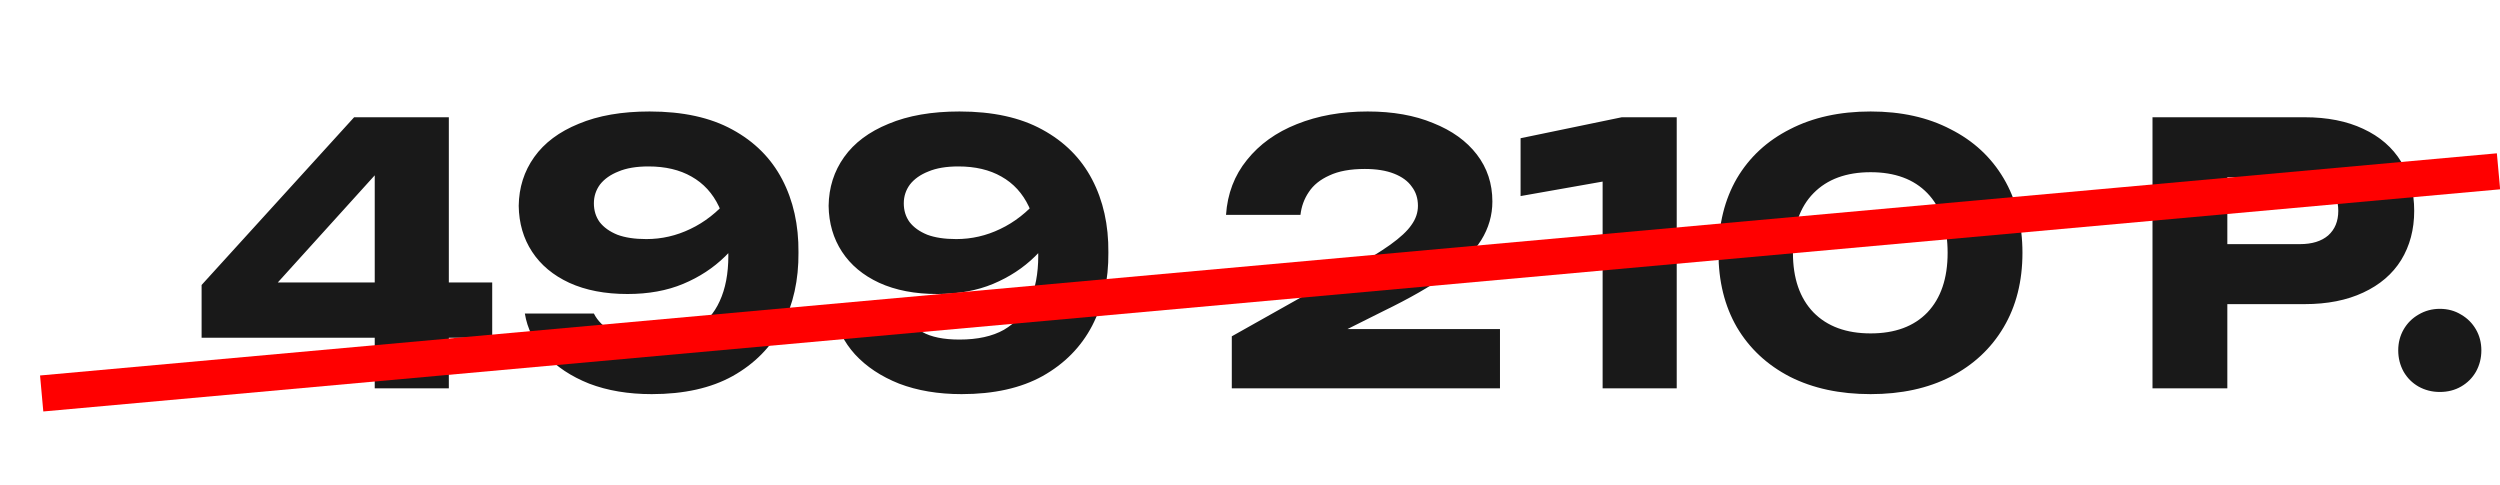
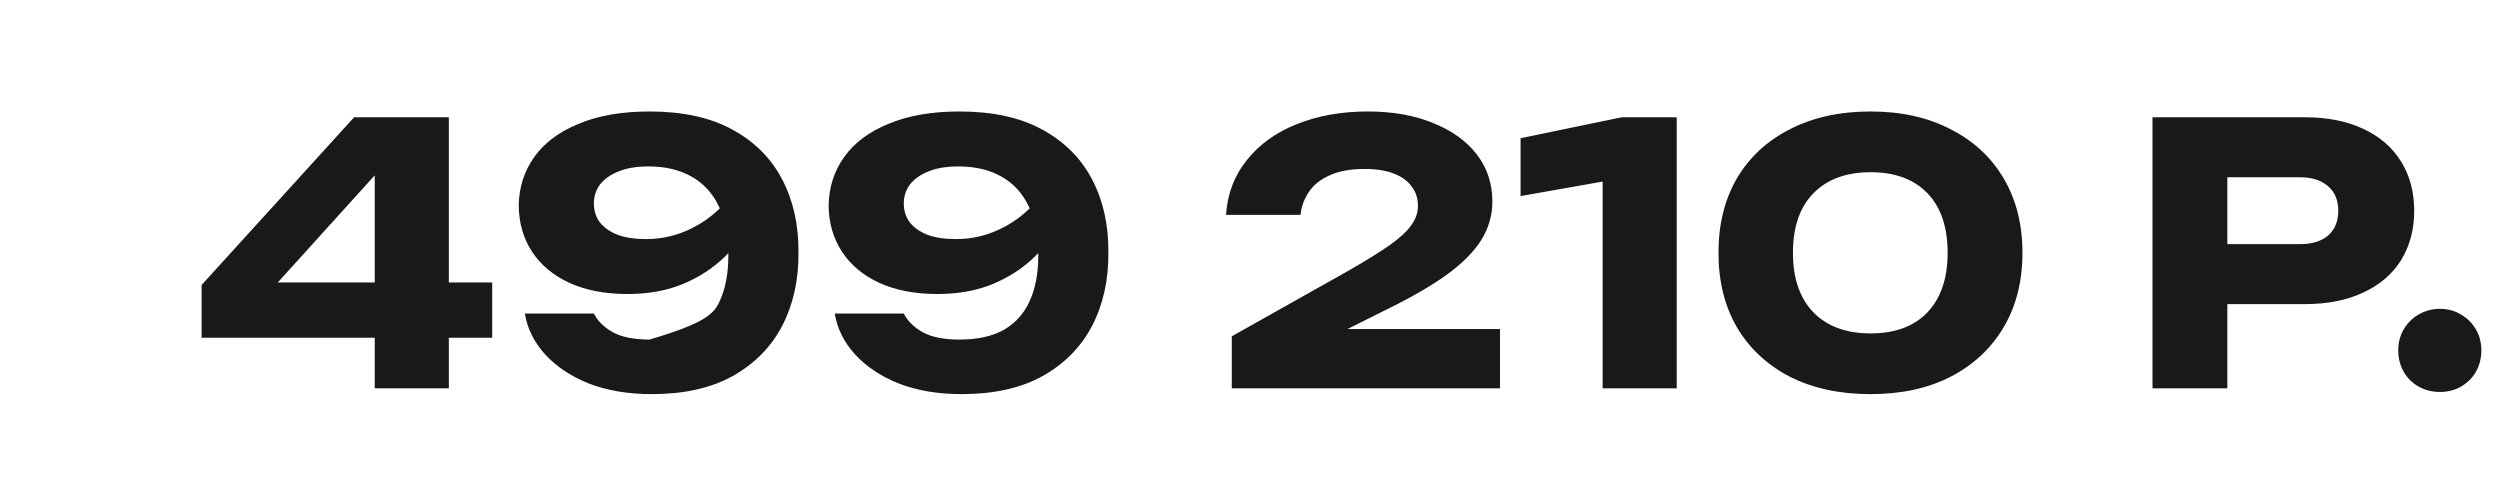
<svg xmlns="http://www.w3.org/2000/svg" width="103" height="20" viewBox="0 0 103 20" fill="none">
-   <path d="M18.492 4.831V16H15.439V6.187H16.377L10.57 12.605L10.555 11.637H20.279V13.915H8.306V11.741L14.59 4.831H18.492ZM26.851 16.238C25.888 16.238 25.029 16.094 24.275 15.806C23.53 15.509 22.924 15.107 22.458 14.6C22.001 14.094 21.723 13.533 21.624 12.918H24.468C24.617 13.215 24.87 13.469 25.228 13.677C25.595 13.885 26.106 13.99 26.762 13.99C27.506 13.99 28.117 13.856 28.593 13.588C29.07 13.31 29.422 12.918 29.65 12.411C29.889 11.895 30.008 11.27 30.008 10.535C30.008 9.731 29.879 9.056 29.621 8.51C29.363 7.964 28.985 7.552 28.489 7.274C28.003 6.996 27.412 6.857 26.717 6.857C26.221 6.857 25.808 6.926 25.481 7.065C25.153 7.194 24.9 7.373 24.721 7.601C24.553 7.83 24.468 8.088 24.468 8.376C24.468 8.673 24.548 8.932 24.706 9.15C24.875 9.368 25.119 9.542 25.436 9.671C25.754 9.79 26.151 9.85 26.628 9.85C27.263 9.85 27.868 9.711 28.444 9.433C29.03 9.155 29.556 8.743 30.023 8.197L31.065 8.912C30.767 9.527 30.37 10.078 29.874 10.565C29.387 11.041 28.812 11.418 28.146 11.696C27.481 11.974 26.717 12.113 25.853 12.113C24.93 12.113 24.131 11.96 23.456 11.652C22.791 11.344 22.279 10.917 21.922 10.371C21.564 9.825 21.381 9.195 21.371 8.48C21.381 7.725 21.594 7.055 22.011 6.47C22.428 5.884 23.039 5.427 23.843 5.1C24.647 4.762 25.62 4.593 26.762 4.593C28.131 4.593 29.268 4.841 30.172 5.338C31.085 5.834 31.77 6.519 32.227 7.393C32.683 8.266 32.907 9.269 32.897 10.401C32.907 11.533 32.683 12.54 32.227 13.424C31.77 14.297 31.09 14.987 30.186 15.494C29.293 15.99 28.181 16.238 26.851 16.238ZM39.619 16.238C38.656 16.238 37.797 16.094 37.043 15.806C36.298 15.509 35.693 15.107 35.226 14.6C34.769 14.094 34.491 13.533 34.392 12.918H37.236C37.385 13.215 37.639 13.469 37.996 13.677C38.363 13.885 38.874 13.99 39.53 13.99C40.274 13.99 40.885 13.856 41.361 13.588C41.838 13.31 42.19 12.918 42.419 12.411C42.657 11.895 42.776 11.27 42.776 10.535C42.776 9.731 42.647 9.056 42.389 8.51C42.131 7.964 41.754 7.552 41.257 7.274C40.771 6.996 40.18 6.857 39.485 6.857C38.989 6.857 38.577 6.926 38.249 7.065C37.921 7.194 37.668 7.373 37.49 7.601C37.321 7.83 37.236 8.088 37.236 8.376C37.236 8.673 37.316 8.932 37.475 9.15C37.643 9.368 37.887 9.542 38.204 9.671C38.522 9.79 38.919 9.85 39.396 9.85C40.031 9.85 40.637 9.711 41.212 9.433C41.798 9.155 42.324 8.743 42.791 8.197L43.833 8.912C43.535 9.527 43.138 10.078 42.642 10.565C42.156 11.041 41.58 11.418 40.915 11.696C40.249 11.974 39.485 12.113 38.621 12.113C37.698 12.113 36.899 11.96 36.224 11.652C35.559 11.344 35.047 10.917 34.69 10.371C34.333 9.825 34.149 9.195 34.139 8.48C34.149 7.725 34.362 7.055 34.779 6.47C35.196 5.884 35.807 5.427 36.611 5.1C37.415 4.762 38.388 4.593 39.53 4.593C40.9 4.593 42.036 4.841 42.94 5.338C43.853 5.834 44.538 6.519 44.995 7.393C45.452 8.266 45.675 9.269 45.665 10.401C45.675 11.533 45.452 12.54 44.995 13.424C44.538 14.297 43.858 14.987 42.955 15.494C42.061 15.99 40.949 16.238 39.619 16.238ZM50.512 8.852C50.571 7.979 50.859 7.224 51.375 6.589C51.892 5.943 52.577 5.452 53.43 5.114C54.294 4.767 55.267 4.593 56.349 4.593C57.382 4.593 58.28 4.752 59.044 5.07C59.819 5.378 60.419 5.809 60.846 6.365C61.273 6.921 61.486 7.567 61.486 8.301C61.486 8.867 61.333 9.398 61.025 9.895C60.717 10.381 60.236 10.863 59.58 11.339C58.925 11.806 58.066 12.297 57.004 12.813L53.937 14.347L53.818 13.558H61.799V16H50.75V13.856L55.545 11.16C56.289 10.733 56.865 10.376 57.272 10.088C57.689 9.79 57.982 9.517 58.151 9.269C58.33 9.021 58.419 8.758 58.419 8.48C58.419 8.172 58.334 7.909 58.166 7.691C58.007 7.462 57.764 7.284 57.436 7.155C57.108 7.025 56.706 6.961 56.23 6.961C55.634 6.961 55.148 7.05 54.77 7.229C54.393 7.398 54.11 7.626 53.922 7.914C53.733 8.192 53.619 8.505 53.579 8.852H50.512ZM69.081 4.831V16H66.028V5.904L67.457 7.229L62.648 8.078V5.695L66.817 4.831H69.081ZM77.07 16.238C75.799 16.238 74.693 16 73.749 15.524C72.806 15.037 72.077 14.357 71.56 13.483C71.054 12.61 70.801 11.587 70.801 10.416C70.801 9.244 71.054 8.222 71.56 7.348C72.077 6.474 72.806 5.799 73.749 5.323C74.693 4.836 75.799 4.593 77.07 4.593C78.331 4.593 79.428 4.836 80.361 5.323C81.304 5.799 82.034 6.474 82.55 7.348C83.067 8.222 83.325 9.244 83.325 10.416C83.325 11.587 83.067 12.61 82.55 13.483C82.034 14.357 81.304 15.037 80.361 15.524C79.428 16 78.331 16.238 77.07 16.238ZM77.07 13.736C78.073 13.736 78.852 13.449 79.408 12.873C79.964 12.287 80.242 11.468 80.242 10.416C80.242 9.353 79.964 8.534 79.408 7.959C78.852 7.383 78.073 7.095 77.07 7.095C76.067 7.095 75.283 7.383 74.717 7.959C74.151 8.534 73.869 9.353 73.869 10.416C73.869 11.468 74.151 12.287 74.717 12.873C75.283 13.449 76.067 13.736 77.07 13.736ZM94.953 4.831C95.886 4.831 96.69 4.99 97.365 5.308C98.05 5.626 98.571 6.077 98.928 6.663C99.286 7.239 99.465 7.914 99.465 8.688C99.465 9.453 99.286 10.128 98.928 10.714C98.571 11.289 98.05 11.736 97.365 12.054C96.69 12.371 95.886 12.53 94.953 12.53H90.113V10.058H94.759C95.255 10.058 95.642 9.939 95.92 9.701C96.198 9.453 96.337 9.115 96.337 8.688C96.337 8.252 96.198 7.914 95.92 7.676C95.642 7.428 95.255 7.303 94.759 7.303H90.381L91.766 5.874V16H88.683V4.831H94.953ZM100.52 16.149C100.202 16.149 99.909 16.075 99.641 15.925C99.383 15.777 99.179 15.573 99.03 15.315C98.882 15.047 98.807 14.754 98.807 14.436C98.807 14.119 98.882 13.831 99.03 13.573C99.179 13.315 99.383 13.111 99.641 12.962C99.909 12.803 100.202 12.724 100.52 12.724C100.847 12.724 101.14 12.803 101.398 12.962C101.656 13.111 101.86 13.315 102.009 13.573C102.158 13.831 102.232 14.119 102.232 14.436C102.232 14.754 102.158 15.047 102.009 15.315C101.86 15.573 101.656 15.777 101.398 15.925C101.14 16.075 100.847 16.149 100.52 16.149Z" fill="#191919" />
-   <path d="M102.938 7.058L1.717 16.211" stroke="#FF0000" stroke-width="1.489" />
+   <path d="M18.492 4.831V16H15.439V6.187H16.377L10.57 12.605L10.555 11.637H20.279V13.915H8.306V11.741L14.59 4.831H18.492ZM26.851 16.238C25.888 16.238 25.029 16.094 24.275 15.806C23.53 15.509 22.924 15.107 22.458 14.6C22.001 14.094 21.723 13.533 21.624 12.918H24.468C24.617 13.215 24.87 13.469 25.228 13.677C25.595 13.885 26.106 13.99 26.762 13.99C29.07 13.31 29.422 12.918 29.65 12.411C29.889 11.895 30.008 11.27 30.008 10.535C30.008 9.731 29.879 9.056 29.621 8.51C29.363 7.964 28.985 7.552 28.489 7.274C28.003 6.996 27.412 6.857 26.717 6.857C26.221 6.857 25.808 6.926 25.481 7.065C25.153 7.194 24.9 7.373 24.721 7.601C24.553 7.83 24.468 8.088 24.468 8.376C24.468 8.673 24.548 8.932 24.706 9.15C24.875 9.368 25.119 9.542 25.436 9.671C25.754 9.79 26.151 9.85 26.628 9.85C27.263 9.85 27.868 9.711 28.444 9.433C29.03 9.155 29.556 8.743 30.023 8.197L31.065 8.912C30.767 9.527 30.37 10.078 29.874 10.565C29.387 11.041 28.812 11.418 28.146 11.696C27.481 11.974 26.717 12.113 25.853 12.113C24.93 12.113 24.131 11.96 23.456 11.652C22.791 11.344 22.279 10.917 21.922 10.371C21.564 9.825 21.381 9.195 21.371 8.48C21.381 7.725 21.594 7.055 22.011 6.47C22.428 5.884 23.039 5.427 23.843 5.1C24.647 4.762 25.62 4.593 26.762 4.593C28.131 4.593 29.268 4.841 30.172 5.338C31.085 5.834 31.77 6.519 32.227 7.393C32.683 8.266 32.907 9.269 32.897 10.401C32.907 11.533 32.683 12.54 32.227 13.424C31.77 14.297 31.09 14.987 30.186 15.494C29.293 15.99 28.181 16.238 26.851 16.238ZM39.619 16.238C38.656 16.238 37.797 16.094 37.043 15.806C36.298 15.509 35.693 15.107 35.226 14.6C34.769 14.094 34.491 13.533 34.392 12.918H37.236C37.385 13.215 37.639 13.469 37.996 13.677C38.363 13.885 38.874 13.99 39.53 13.99C40.274 13.99 40.885 13.856 41.361 13.588C41.838 13.31 42.19 12.918 42.419 12.411C42.657 11.895 42.776 11.27 42.776 10.535C42.776 9.731 42.647 9.056 42.389 8.51C42.131 7.964 41.754 7.552 41.257 7.274C40.771 6.996 40.18 6.857 39.485 6.857C38.989 6.857 38.577 6.926 38.249 7.065C37.921 7.194 37.668 7.373 37.49 7.601C37.321 7.83 37.236 8.088 37.236 8.376C37.236 8.673 37.316 8.932 37.475 9.15C37.643 9.368 37.887 9.542 38.204 9.671C38.522 9.79 38.919 9.85 39.396 9.85C40.031 9.85 40.637 9.711 41.212 9.433C41.798 9.155 42.324 8.743 42.791 8.197L43.833 8.912C43.535 9.527 43.138 10.078 42.642 10.565C42.156 11.041 41.58 11.418 40.915 11.696C40.249 11.974 39.485 12.113 38.621 12.113C37.698 12.113 36.899 11.96 36.224 11.652C35.559 11.344 35.047 10.917 34.69 10.371C34.333 9.825 34.149 9.195 34.139 8.48C34.149 7.725 34.362 7.055 34.779 6.47C35.196 5.884 35.807 5.427 36.611 5.1C37.415 4.762 38.388 4.593 39.53 4.593C40.9 4.593 42.036 4.841 42.94 5.338C43.853 5.834 44.538 6.519 44.995 7.393C45.452 8.266 45.675 9.269 45.665 10.401C45.675 11.533 45.452 12.54 44.995 13.424C44.538 14.297 43.858 14.987 42.955 15.494C42.061 15.99 40.949 16.238 39.619 16.238ZM50.512 8.852C50.571 7.979 50.859 7.224 51.375 6.589C51.892 5.943 52.577 5.452 53.43 5.114C54.294 4.767 55.267 4.593 56.349 4.593C57.382 4.593 58.28 4.752 59.044 5.07C59.819 5.378 60.419 5.809 60.846 6.365C61.273 6.921 61.486 7.567 61.486 8.301C61.486 8.867 61.333 9.398 61.025 9.895C60.717 10.381 60.236 10.863 59.58 11.339C58.925 11.806 58.066 12.297 57.004 12.813L53.937 14.347L53.818 13.558H61.799V16H50.75V13.856L55.545 11.16C56.289 10.733 56.865 10.376 57.272 10.088C57.689 9.79 57.982 9.517 58.151 9.269C58.33 9.021 58.419 8.758 58.419 8.48C58.419 8.172 58.334 7.909 58.166 7.691C58.007 7.462 57.764 7.284 57.436 7.155C57.108 7.025 56.706 6.961 56.23 6.961C55.634 6.961 55.148 7.05 54.77 7.229C54.393 7.398 54.11 7.626 53.922 7.914C53.733 8.192 53.619 8.505 53.579 8.852H50.512ZM69.081 4.831V16H66.028V5.904L67.457 7.229L62.648 8.078V5.695L66.817 4.831H69.081ZM77.07 16.238C75.799 16.238 74.693 16 73.749 15.524C72.806 15.037 72.077 14.357 71.56 13.483C71.054 12.61 70.801 11.587 70.801 10.416C70.801 9.244 71.054 8.222 71.56 7.348C72.077 6.474 72.806 5.799 73.749 5.323C74.693 4.836 75.799 4.593 77.07 4.593C78.331 4.593 79.428 4.836 80.361 5.323C81.304 5.799 82.034 6.474 82.55 7.348C83.067 8.222 83.325 9.244 83.325 10.416C83.325 11.587 83.067 12.61 82.55 13.483C82.034 14.357 81.304 15.037 80.361 15.524C79.428 16 78.331 16.238 77.07 16.238ZM77.07 13.736C78.073 13.736 78.852 13.449 79.408 12.873C79.964 12.287 80.242 11.468 80.242 10.416C80.242 9.353 79.964 8.534 79.408 7.959C78.852 7.383 78.073 7.095 77.07 7.095C76.067 7.095 75.283 7.383 74.717 7.959C74.151 8.534 73.869 9.353 73.869 10.416C73.869 11.468 74.151 12.287 74.717 12.873C75.283 13.449 76.067 13.736 77.07 13.736ZM94.953 4.831C95.886 4.831 96.69 4.99 97.365 5.308C98.05 5.626 98.571 6.077 98.928 6.663C99.286 7.239 99.465 7.914 99.465 8.688C99.465 9.453 99.286 10.128 98.928 10.714C98.571 11.289 98.05 11.736 97.365 12.054C96.69 12.371 95.886 12.53 94.953 12.53H90.113V10.058H94.759C95.255 10.058 95.642 9.939 95.92 9.701C96.198 9.453 96.337 9.115 96.337 8.688C96.337 8.252 96.198 7.914 95.92 7.676C95.642 7.428 95.255 7.303 94.759 7.303H90.381L91.766 5.874V16H88.683V4.831H94.953ZM100.52 16.149C100.202 16.149 99.909 16.075 99.641 15.925C99.383 15.777 99.179 15.573 99.03 15.315C98.882 15.047 98.807 14.754 98.807 14.436C98.807 14.119 98.882 13.831 99.03 13.573C99.179 13.315 99.383 13.111 99.641 12.962C99.909 12.803 100.202 12.724 100.52 12.724C100.847 12.724 101.14 12.803 101.398 12.962C101.656 13.111 101.86 13.315 102.009 13.573C102.158 13.831 102.232 14.119 102.232 14.436C102.232 14.754 102.158 15.047 102.009 15.315C101.86 15.573 101.656 15.777 101.398 15.925C101.14 16.075 100.847 16.149 100.52 16.149Z" fill="#191919" />
</svg>